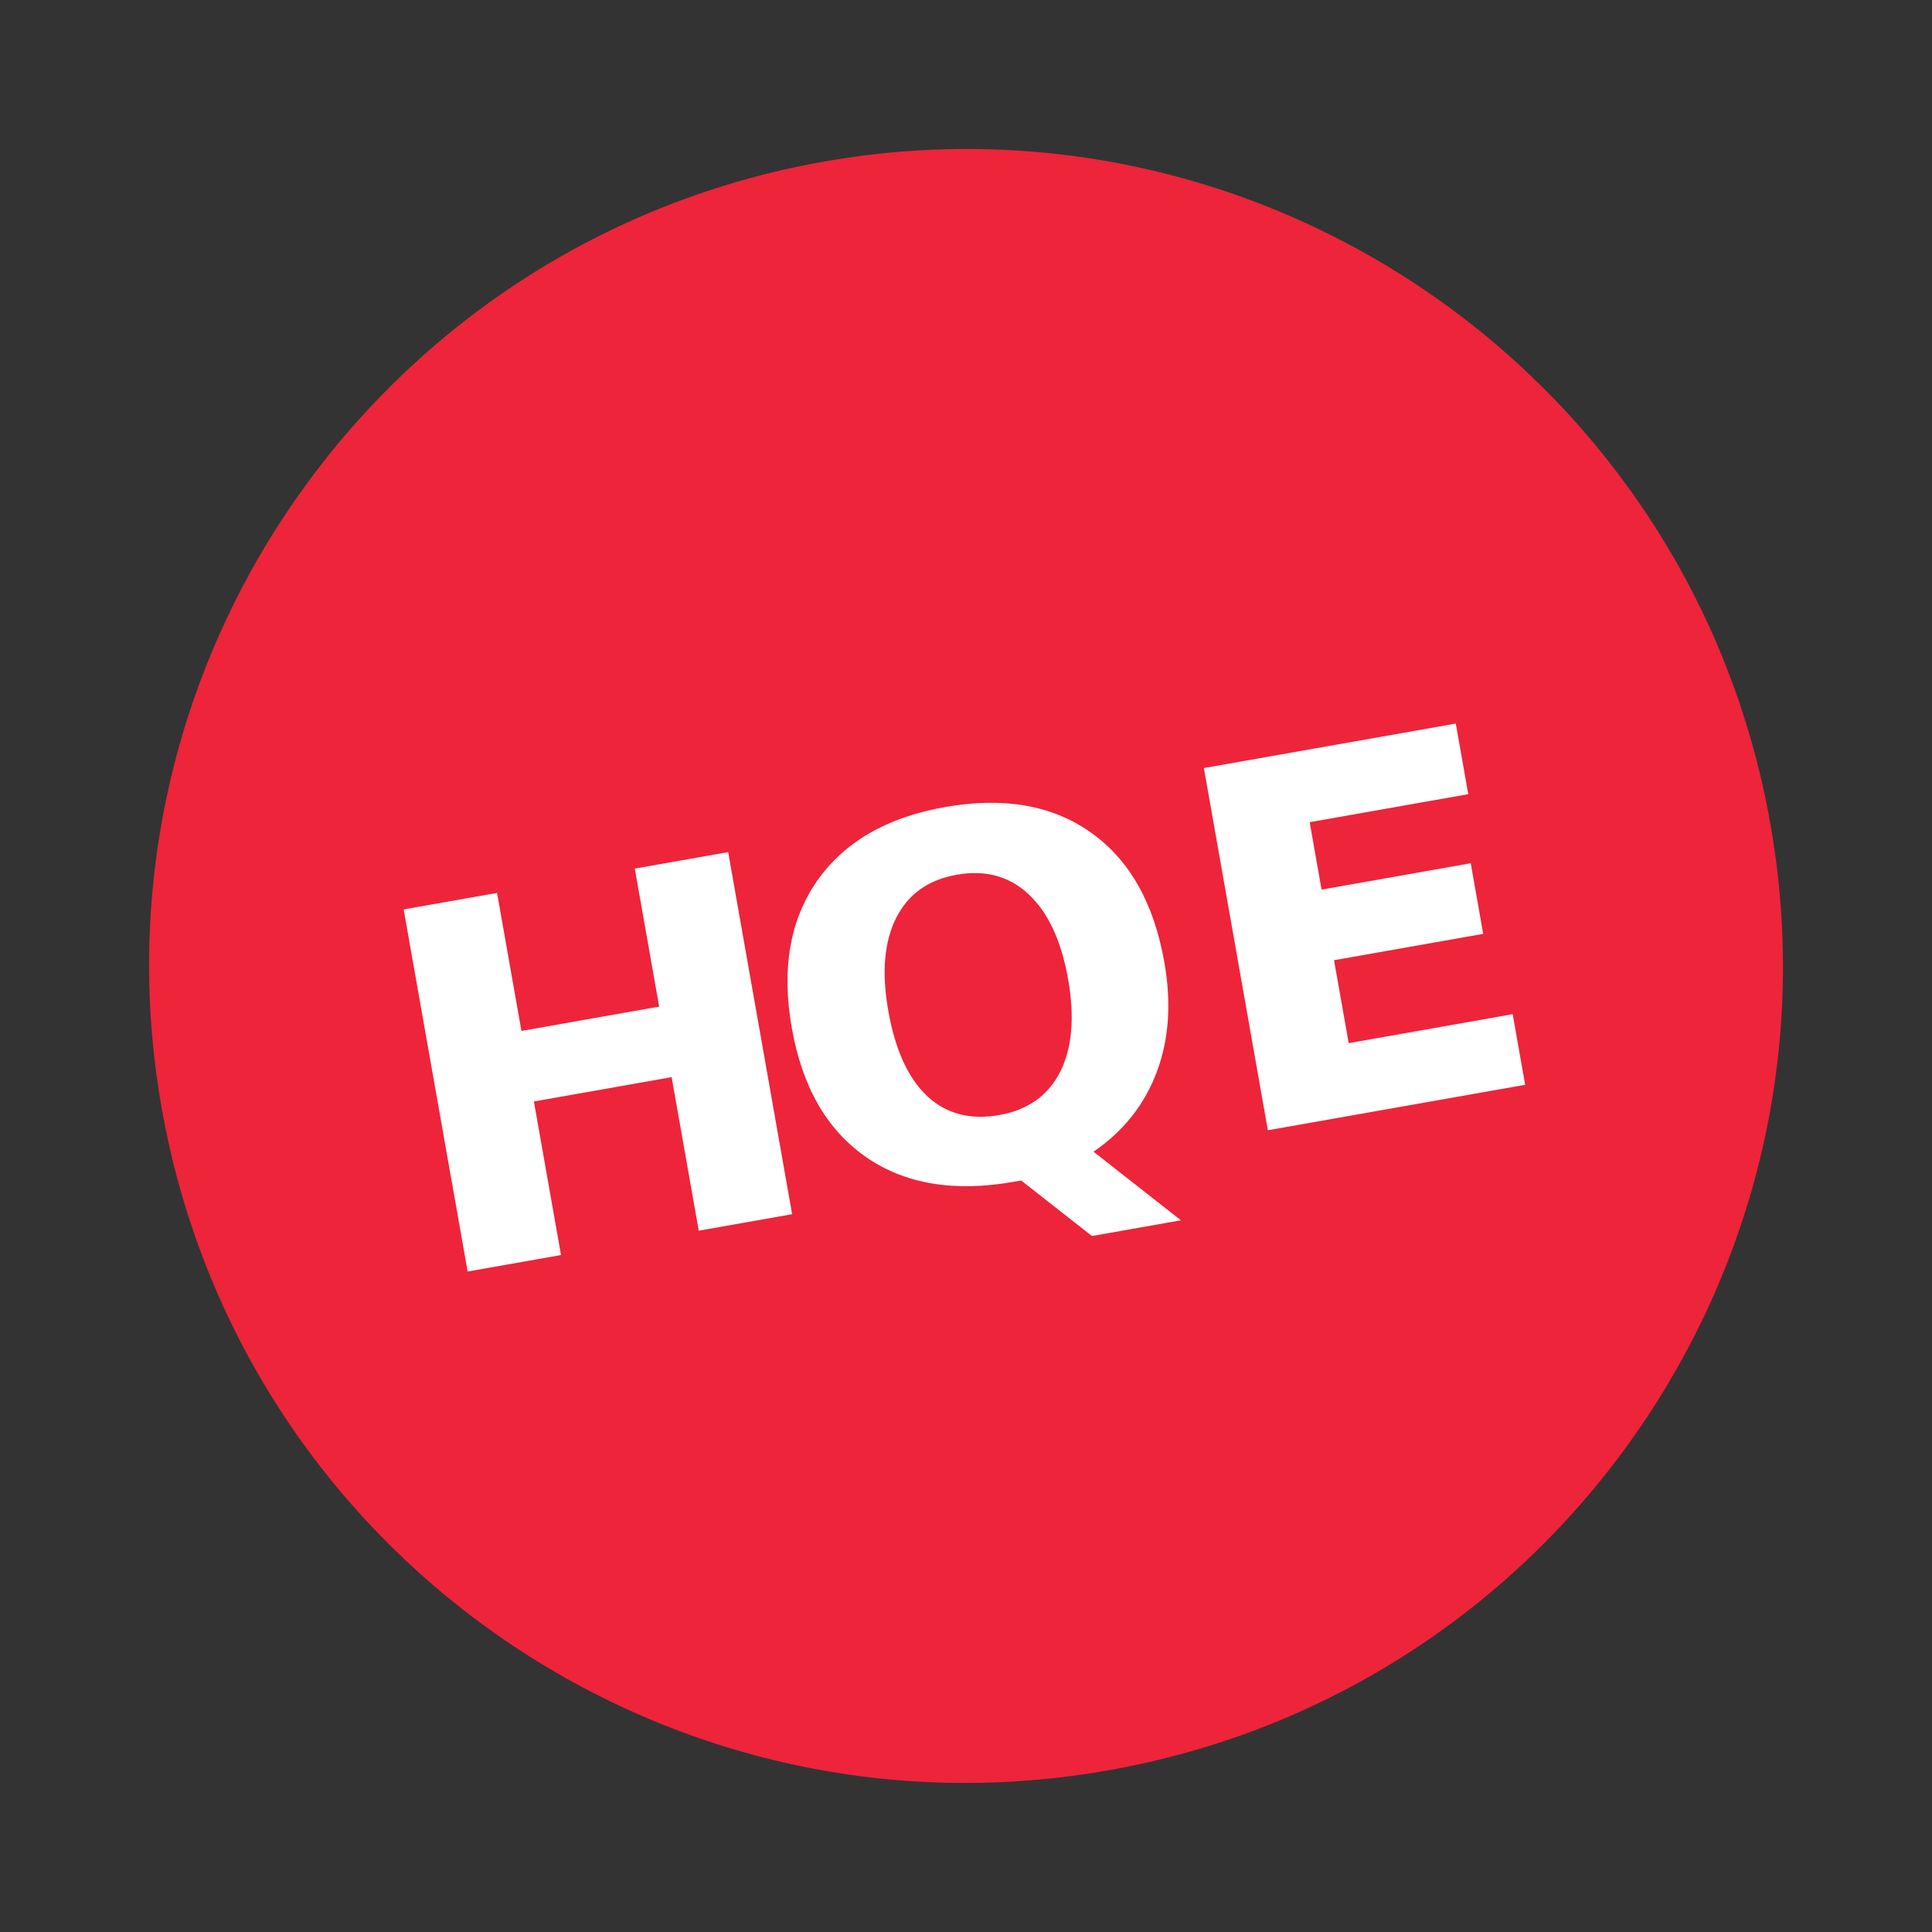
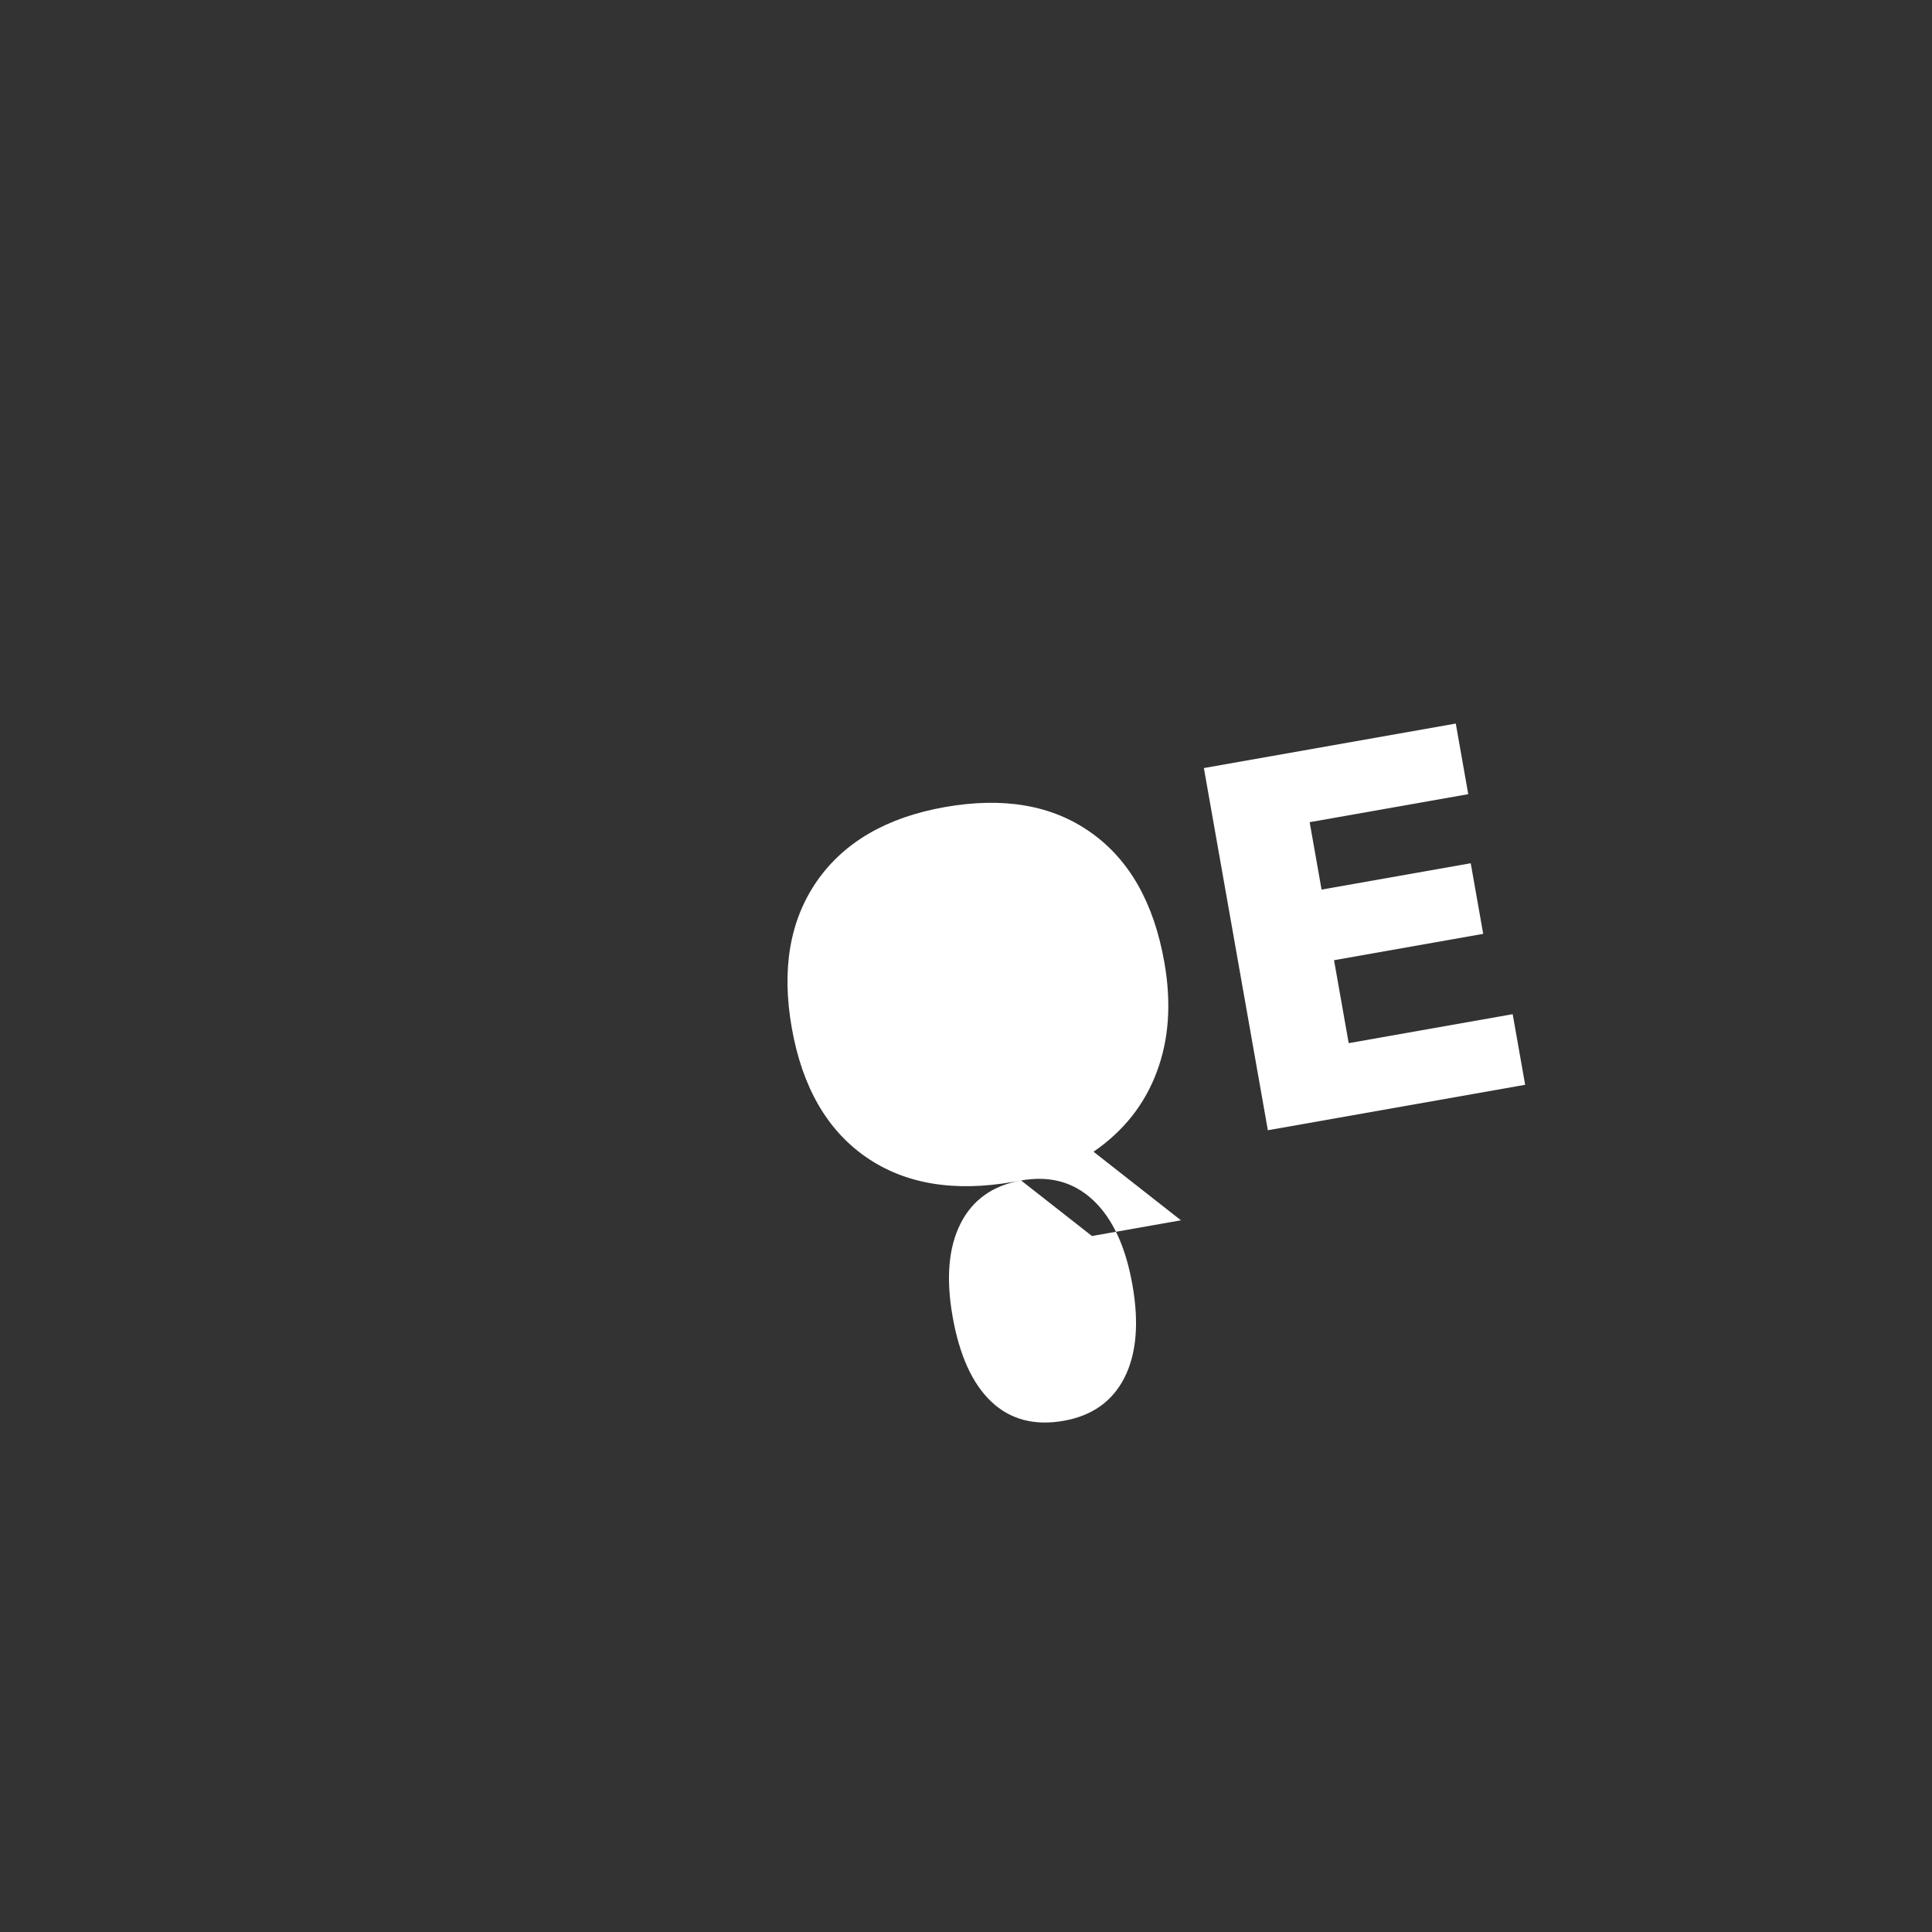
<svg xmlns="http://www.w3.org/2000/svg" xmlns:ns1="http://www.inkscape.org/namespaces/inkscape" xmlns:ns2="http://sodipodi.sourceforge.net/DTD/sodipodi-0.dtd" id="svg3067" version="1.1" ns1:version="0.48.4 r9939" width="512" height="512" xml:space="preserve" ns2:docname="logo environementaux-04.eps">
  <rect width="100%" height="100%" fill="#333333" stroke="none" />
  <defs id="defs3071" />
  <ns2:namedview pagecolor="#ffffff" bordercolor="#666666" borderopacity="1" objecttolerance="10" gridtolerance="10" guidetolerance="10" ns1:pageopacity="0" ns1:pageshadow="2" ns1:window-width="1680" ns1:window-height="1026" id="namedview3069" showgrid="false" ns1:zoom="0.56838282" ns1:cx="-254.07817" ns1:cy="96.299646" ns1:window-x="0" ns1:window-y="24" ns1:window-maximized="1" ns1:current-layer="g3077" />
  <g id="g3075" ns1:groupmode="layer" ns1:label="ink_ext_XXXXXX" transform="matrix(1.25,0,0,-1.25,0,512)">
    <g id="g3077" transform="scale(0.1,0.1)">
      <g id="g3094" transform="matrix(15.273,0,0,15.273,-1332.574,-110.82)">
-         <path id="path3079" style="fill:#ee243a;fill-opacity:1;fill-rule:nonzero;stroke:none" d="m 241.035,29.688 c 61.68,10.859 102.852,69.676 91.973,131.347 -10.86,61.672 -69.68,102.852 -131.348,91.985 C 139.988,242.141 98.809,183.328 109.688,121.66 120.559,59.98 179.363,18.809 241.035,29.688" ns1:connector-curvature="0" />
        <g transform="scale(10,10)" id="g3081">
          <g id="text3083" transform="matrix(0.985,0.174,0.174,-0.985,14.583,9.782)">
-             <path id="path3088" style="font-size:7px;font-variant:normal;font-weight:900;writing-mode:lr-tb;fill:#ffffff;fill-opacity:1;fill-rule:nonzero;stroke:none;font-family:AvenirLTStd;-inkscape-font-specification:AvenirLTStd-Black" d="m 0.643,-5.103 1.316,0 0,1.945 1.941,0 0,-1.945 1.316,0 0,5.103 -1.316,0 0,-2.164 -1.941,0 0,2.164 -1.316,0 0,-5.103" ns1:connector-curvature="0" />
-             <path id="path3090" style="font-size:7px;font-variant:normal;font-weight:900;writing-mode:lr-tb;fill:#ffffff;fill-opacity:1;fill-rule:nonzero;stroke:none;font-family:AvenirLTStd;-inkscape-font-specification:AvenirLTStd-Black" d="m 8.426,0.092 -0.103,0 C 7.483,0.092 6.829,-0.14 6.361,-0.605 5.894,-1.07 5.661,-1.717 5.661,-2.546 c -4e-7,-0.827 0.232,-1.475 0.697,-1.945 0.467,-0.469 1.11,-0.704 1.928,-0.704 0.827,5.2e-6 1.471,0.232 1.931,0.697 0.463,0.465 0.694,1.115 0.694,1.952 -6e-6,0.574 -0.123,1.069 -0.369,1.483 -0.244,0.415 -0.596,0.727 -1.056,0.937 l 1.029,1.148 -1.254,0 -0.834,-0.93 M 8.286,-4.242 c -0.401,4.3e-6 -0.712,0.148 -0.933,0.444 -0.221,0.296 -0.332,0.713 -0.332,1.251 -1.7e-6,0.547 0.108,0.966 0.325,1.258 0.216,0.289 0.53,0.434 0.94,0.434 0.403,8.5e-7 0.715,-0.148 0.937,-0.444 0.221,-0.296 0.332,-0.712 0.332,-1.248 -4.2e-6,-0.538 -0.111,-0.955 -0.332,-1.251 -0.221,-0.296 -0.533,-0.444 -0.937,-0.444" ns1:connector-curvature="0" />
+             <path id="path3090" style="font-size:7px;font-variant:normal;font-weight:900;writing-mode:lr-tb;fill:#ffffff;fill-opacity:1;fill-rule:nonzero;stroke:none;font-family:AvenirLTStd;-inkscape-font-specification:AvenirLTStd-Black" d="m 8.426,0.092 -0.103,0 C 7.483,0.092 6.829,-0.14 6.361,-0.605 5.894,-1.07 5.661,-1.717 5.661,-2.546 c -4e-7,-0.827 0.232,-1.475 0.697,-1.945 0.467,-0.469 1.11,-0.704 1.928,-0.704 0.827,5.2e-6 1.471,0.232 1.931,0.697 0.463,0.465 0.694,1.115 0.694,1.952 -6e-6,0.574 -0.123,1.069 -0.369,1.483 -0.244,0.415 -0.596,0.727 -1.056,0.937 l 1.029,1.148 -1.254,0 -0.834,-0.93 c -0.401,4.3e-6 -0.712,0.148 -0.933,0.444 -0.221,0.296 -0.332,0.713 -0.332,1.251 -1.7e-6,0.547 0.108,0.966 0.325,1.258 0.216,0.289 0.53,0.434 0.94,0.434 0.403,8.5e-7 0.715,-0.148 0.937,-0.444 0.221,-0.296 0.332,-0.712 0.332,-1.248 -4.2e-6,-0.538 -0.111,-0.955 -0.332,-1.251 -0.221,-0.296 -0.533,-0.444 -0.937,-0.444" ns1:connector-curvature="0" />
            <path id="path3092" style="font-size:7px;font-variant:normal;font-weight:900;writing-mode:lr-tb;fill:#ffffff;fill-opacity:1;fill-rule:nonzero;stroke:none;font-family:AvenirLTStd;-inkscape-font-specification:AvenirLTStd-Black" d="m 11.919,-5.103 3.551,0 0,0.995 -2.235,0 0,0.95 2.102,0 0,0.995 -2.102,0 0,1.169 2.311,0 0,0.995 -3.626,0 0,-5.103" ns1:connector-curvature="0" />
          </g>
        </g>
      </g>
    </g>
  </g>
</svg>